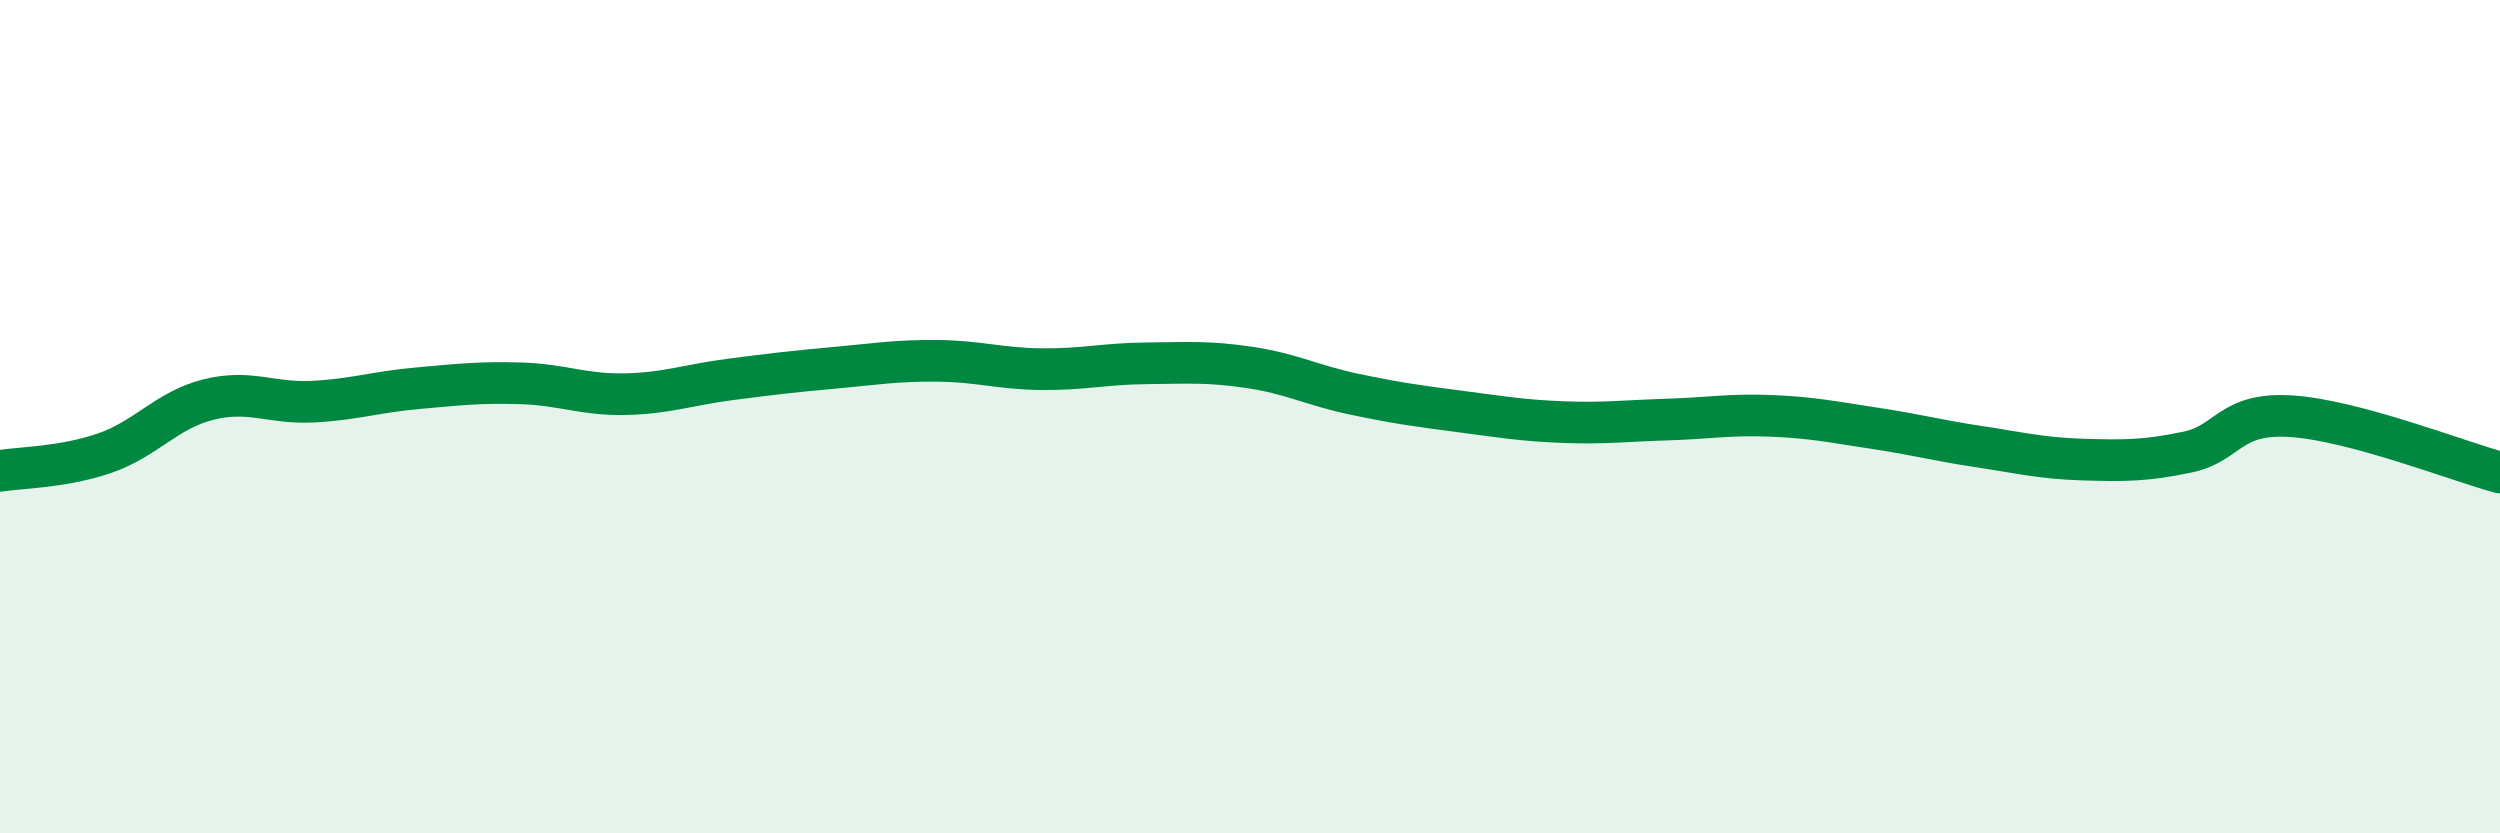
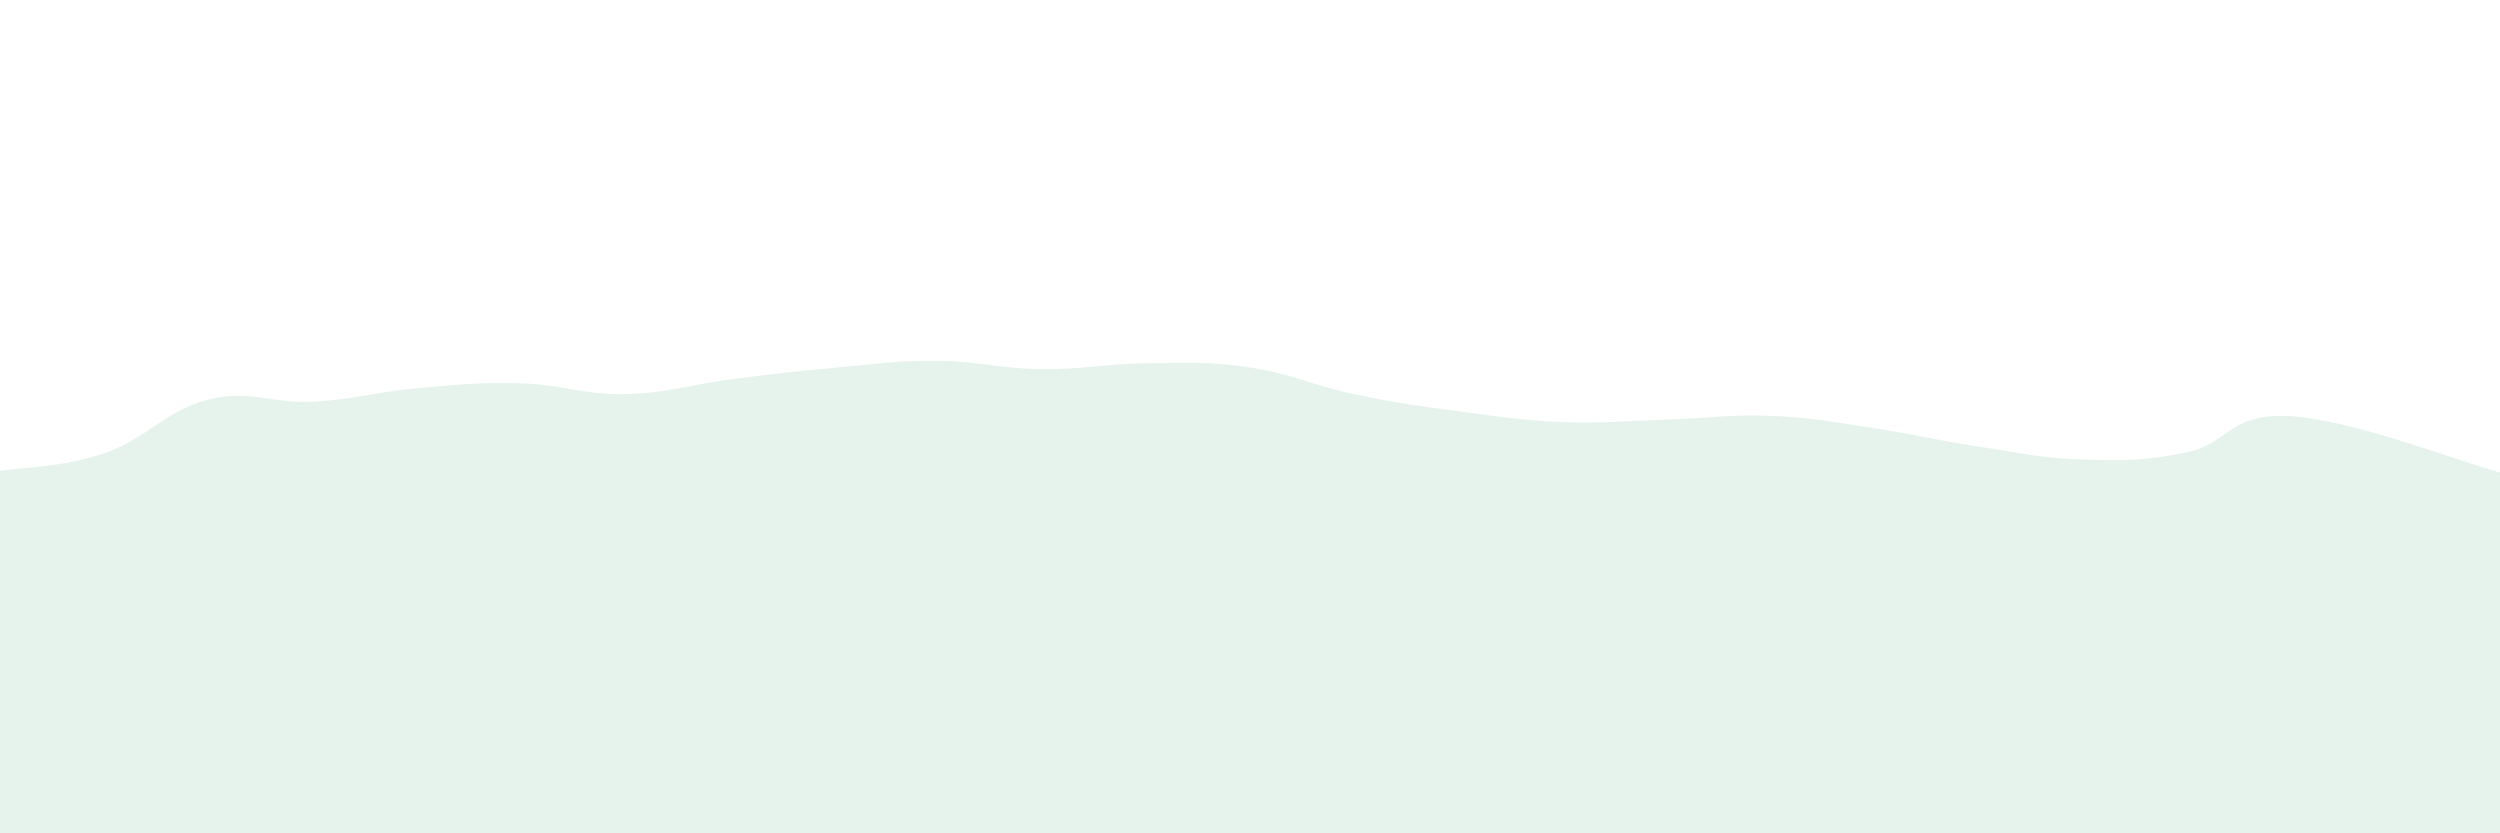
<svg xmlns="http://www.w3.org/2000/svg" width="60" height="20" viewBox="0 0 60 20">
  <path d="M 0,11.3 C 0.5,11.22 1.5,11.22 2.5,10.88 C 3.5,10.54 4,9.84 5,9.59 C 6,9.34 6.5,9.69 7.5,9.64 C 8.5,9.59 9,9.41 10,9.32 C 11,9.23 11.5,9.17 12.5,9.2 C 13.5,9.23 14,9.48 15,9.46 C 16,9.44 16.5,9.24 17.5,9.11 C 18.5,8.98 19,8.92 20,8.83 C 21,8.74 21.5,8.65 22.5,8.66 C 23.5,8.67 24,8.85 25,8.86 C 26,8.87 26.5,8.73 27.5,8.72 C 28.5,8.71 29,8.67 30,8.82 C 31,8.97 31.5,9.25 32.5,9.46 C 33.5,9.67 34,9.74 35,9.87 C 36,10 36.5,10.09 37.5,10.13 C 38.5,10.17 39,10.1 40,10.07 C 41,10.04 41.5,9.94 42.5,9.98 C 43.5,10.02 44,10.13 45,10.28 C 46,10.43 46.5,10.57 47.5,10.72 C 48.5,10.87 49,11 50,11.03 C 51,11.06 51.5,11.06 52.5,10.85 C 53.5,10.64 53.5,9.89 55,9.99 C 56.5,10.09 59,11.07 60,11.34L60 20L0 20Z" fill="#008740" opacity="0.1" stroke-linecap="round" stroke-linejoin="round" />
-   <path d="M 0,11.3 C 0.5,11.22 1.5,11.22 2.5,10.88 C 3.5,10.54 4,9.84 5,9.59 C 6,9.34 6.5,9.69 7.5,9.64 C 8.5,9.59 9,9.41 10,9.32 C 11,9.23 11.5,9.17 12.5,9.2 C 13.5,9.23 14,9.48 15,9.46 C 16,9.44 16.5,9.24 17.5,9.11 C 18.5,8.98 19,8.92 20,8.83 C 21,8.74 21.5,8.65 22.5,8.66 C 23.5,8.67 24,8.85 25,8.86 C 26,8.87 26.5,8.73 27.5,8.72 C 28.5,8.71 29,8.67 30,8.82 C 31,8.97 31.5,9.25 32.5,9.46 C 33.5,9.67 34,9.74 35,9.87 C 36,10 36.5,10.09 37.5,10.13 C 38.5,10.17 39,10.1 40,10.07 C 41,10.04 41.5,9.94 42.5,9.98 C 43.5,10.02 44,10.13 45,10.28 C 46,10.43 46.5,10.57 47.5,10.72 C 48.5,10.87 49,11 50,11.03 C 51,11.06 51.5,11.06 52.5,10.85 C 53.5,10.64 53.5,9.89 55,9.99 C 56.5,10.09 59,11.07 60,11.34" stroke="#008740" stroke-width="1" fill="none" stroke-linecap="round" stroke-linejoin="round" />
</svg>